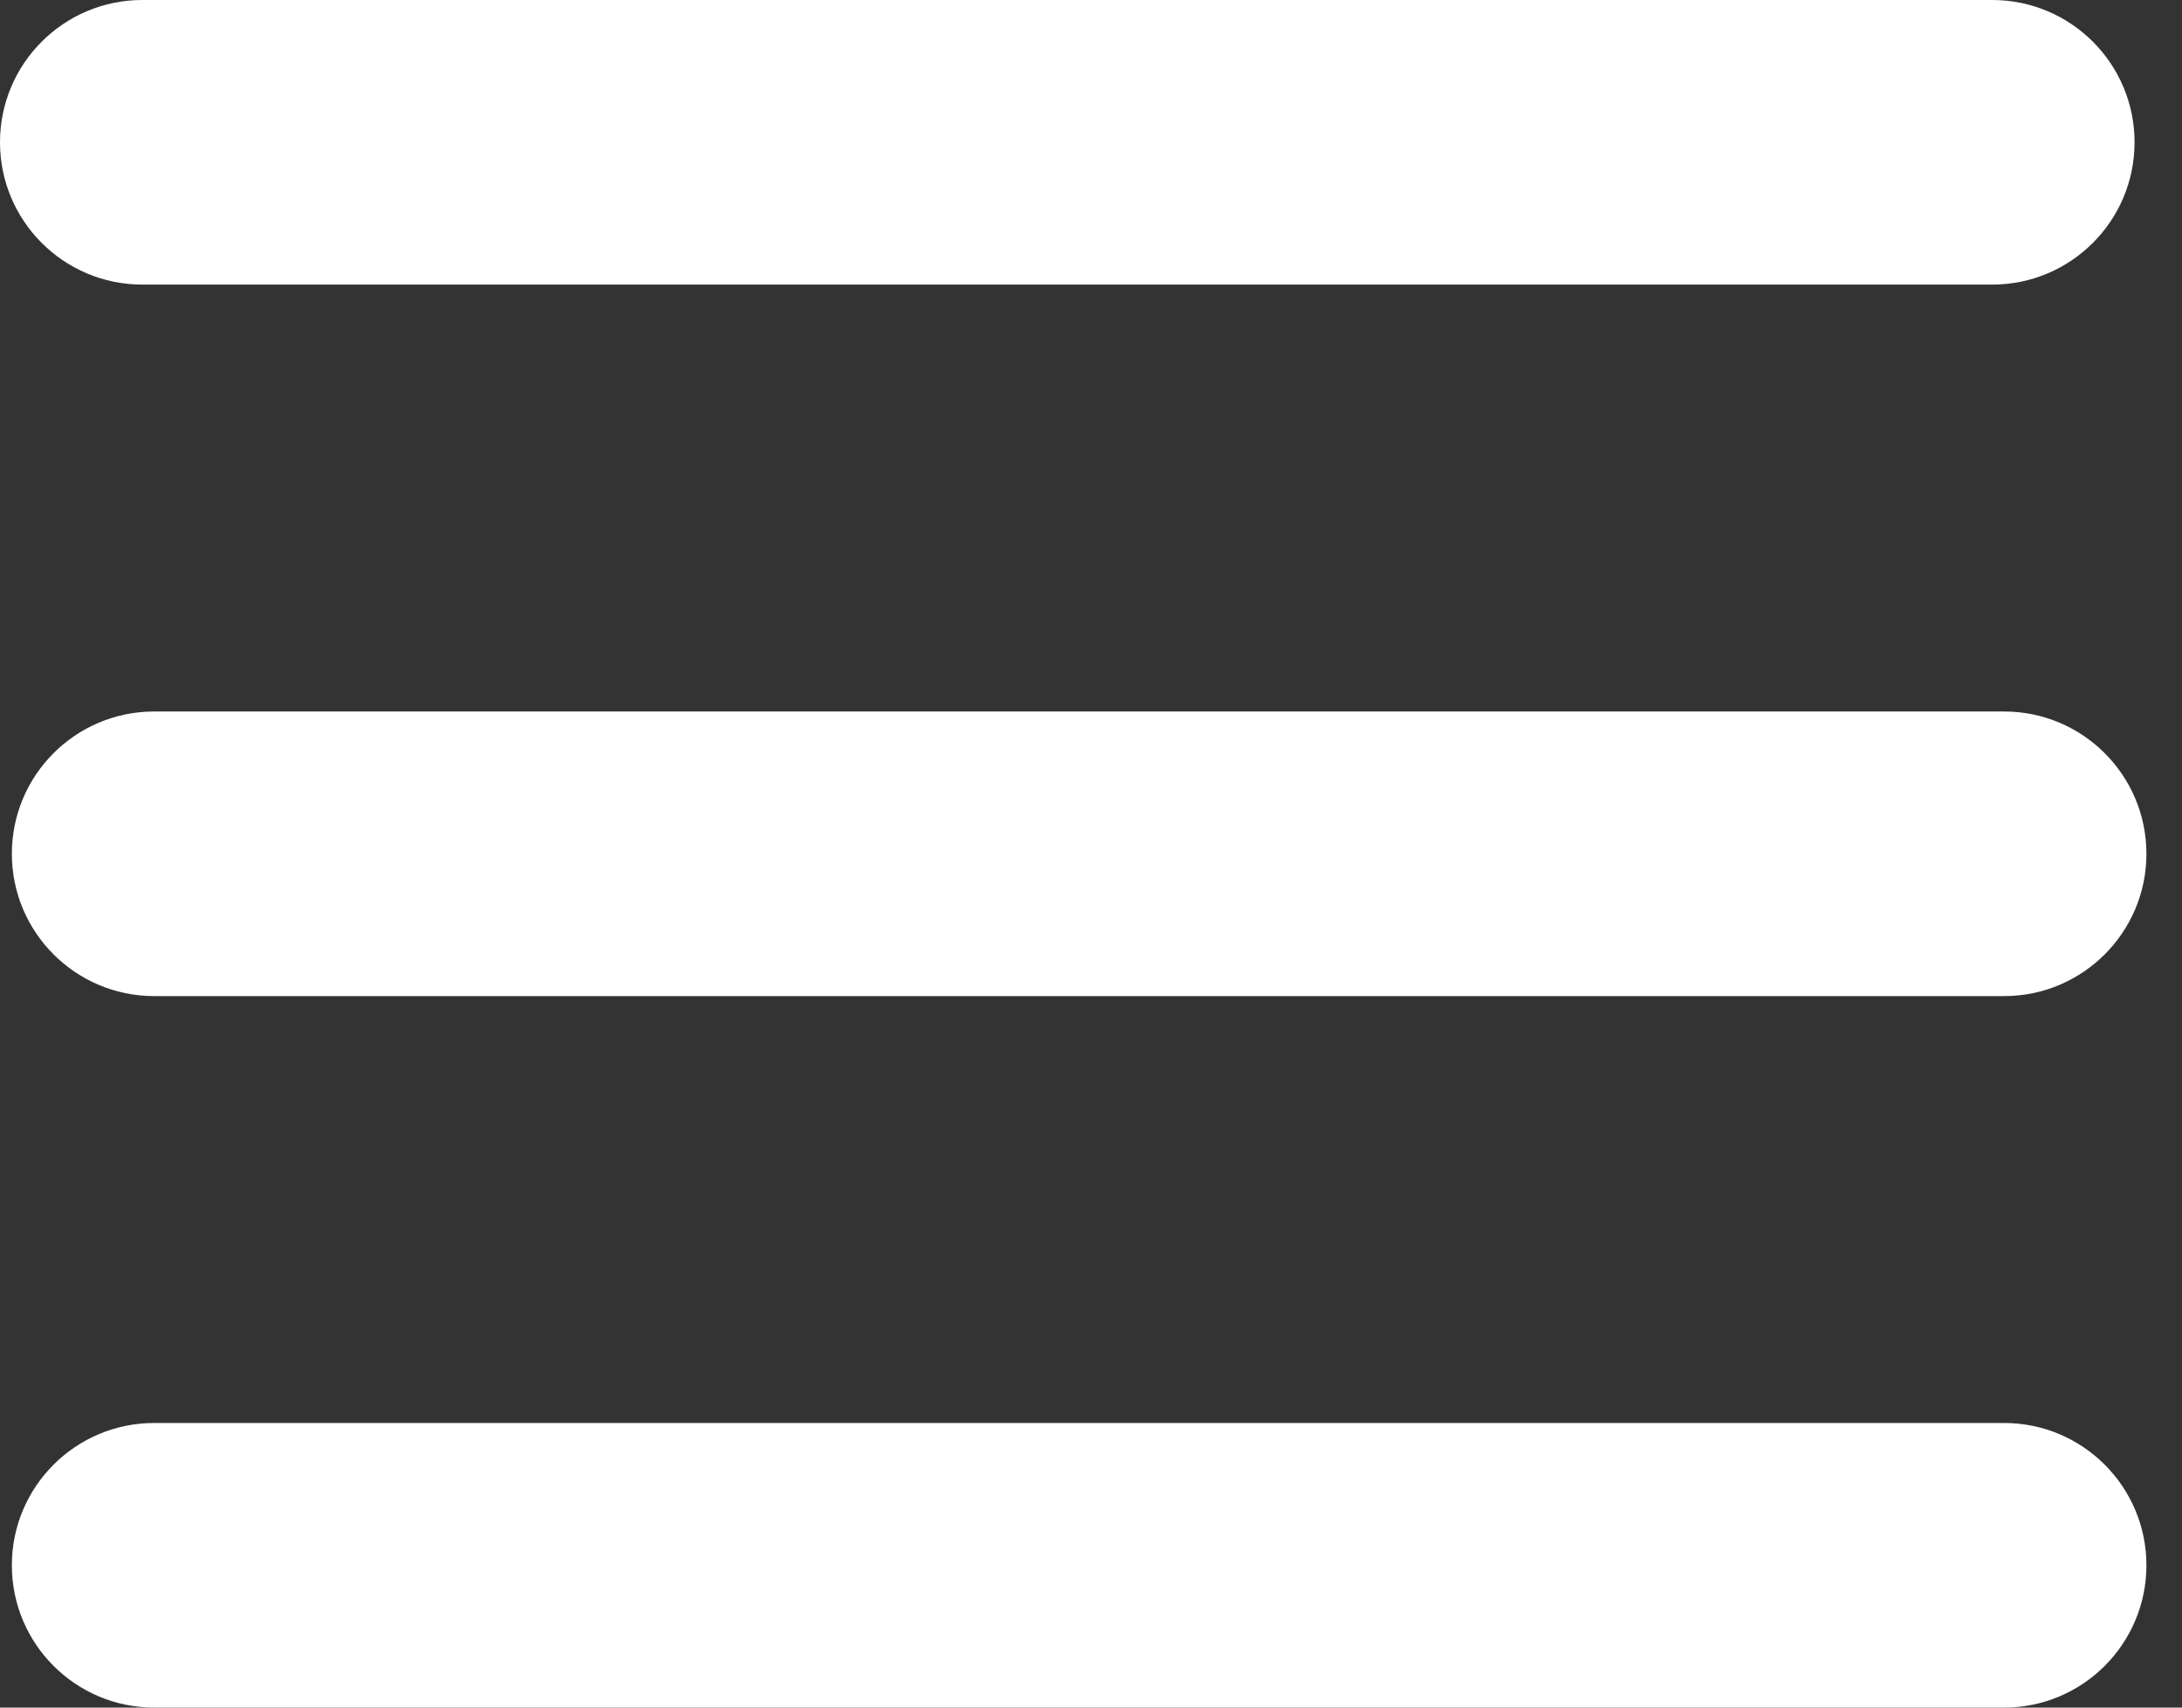
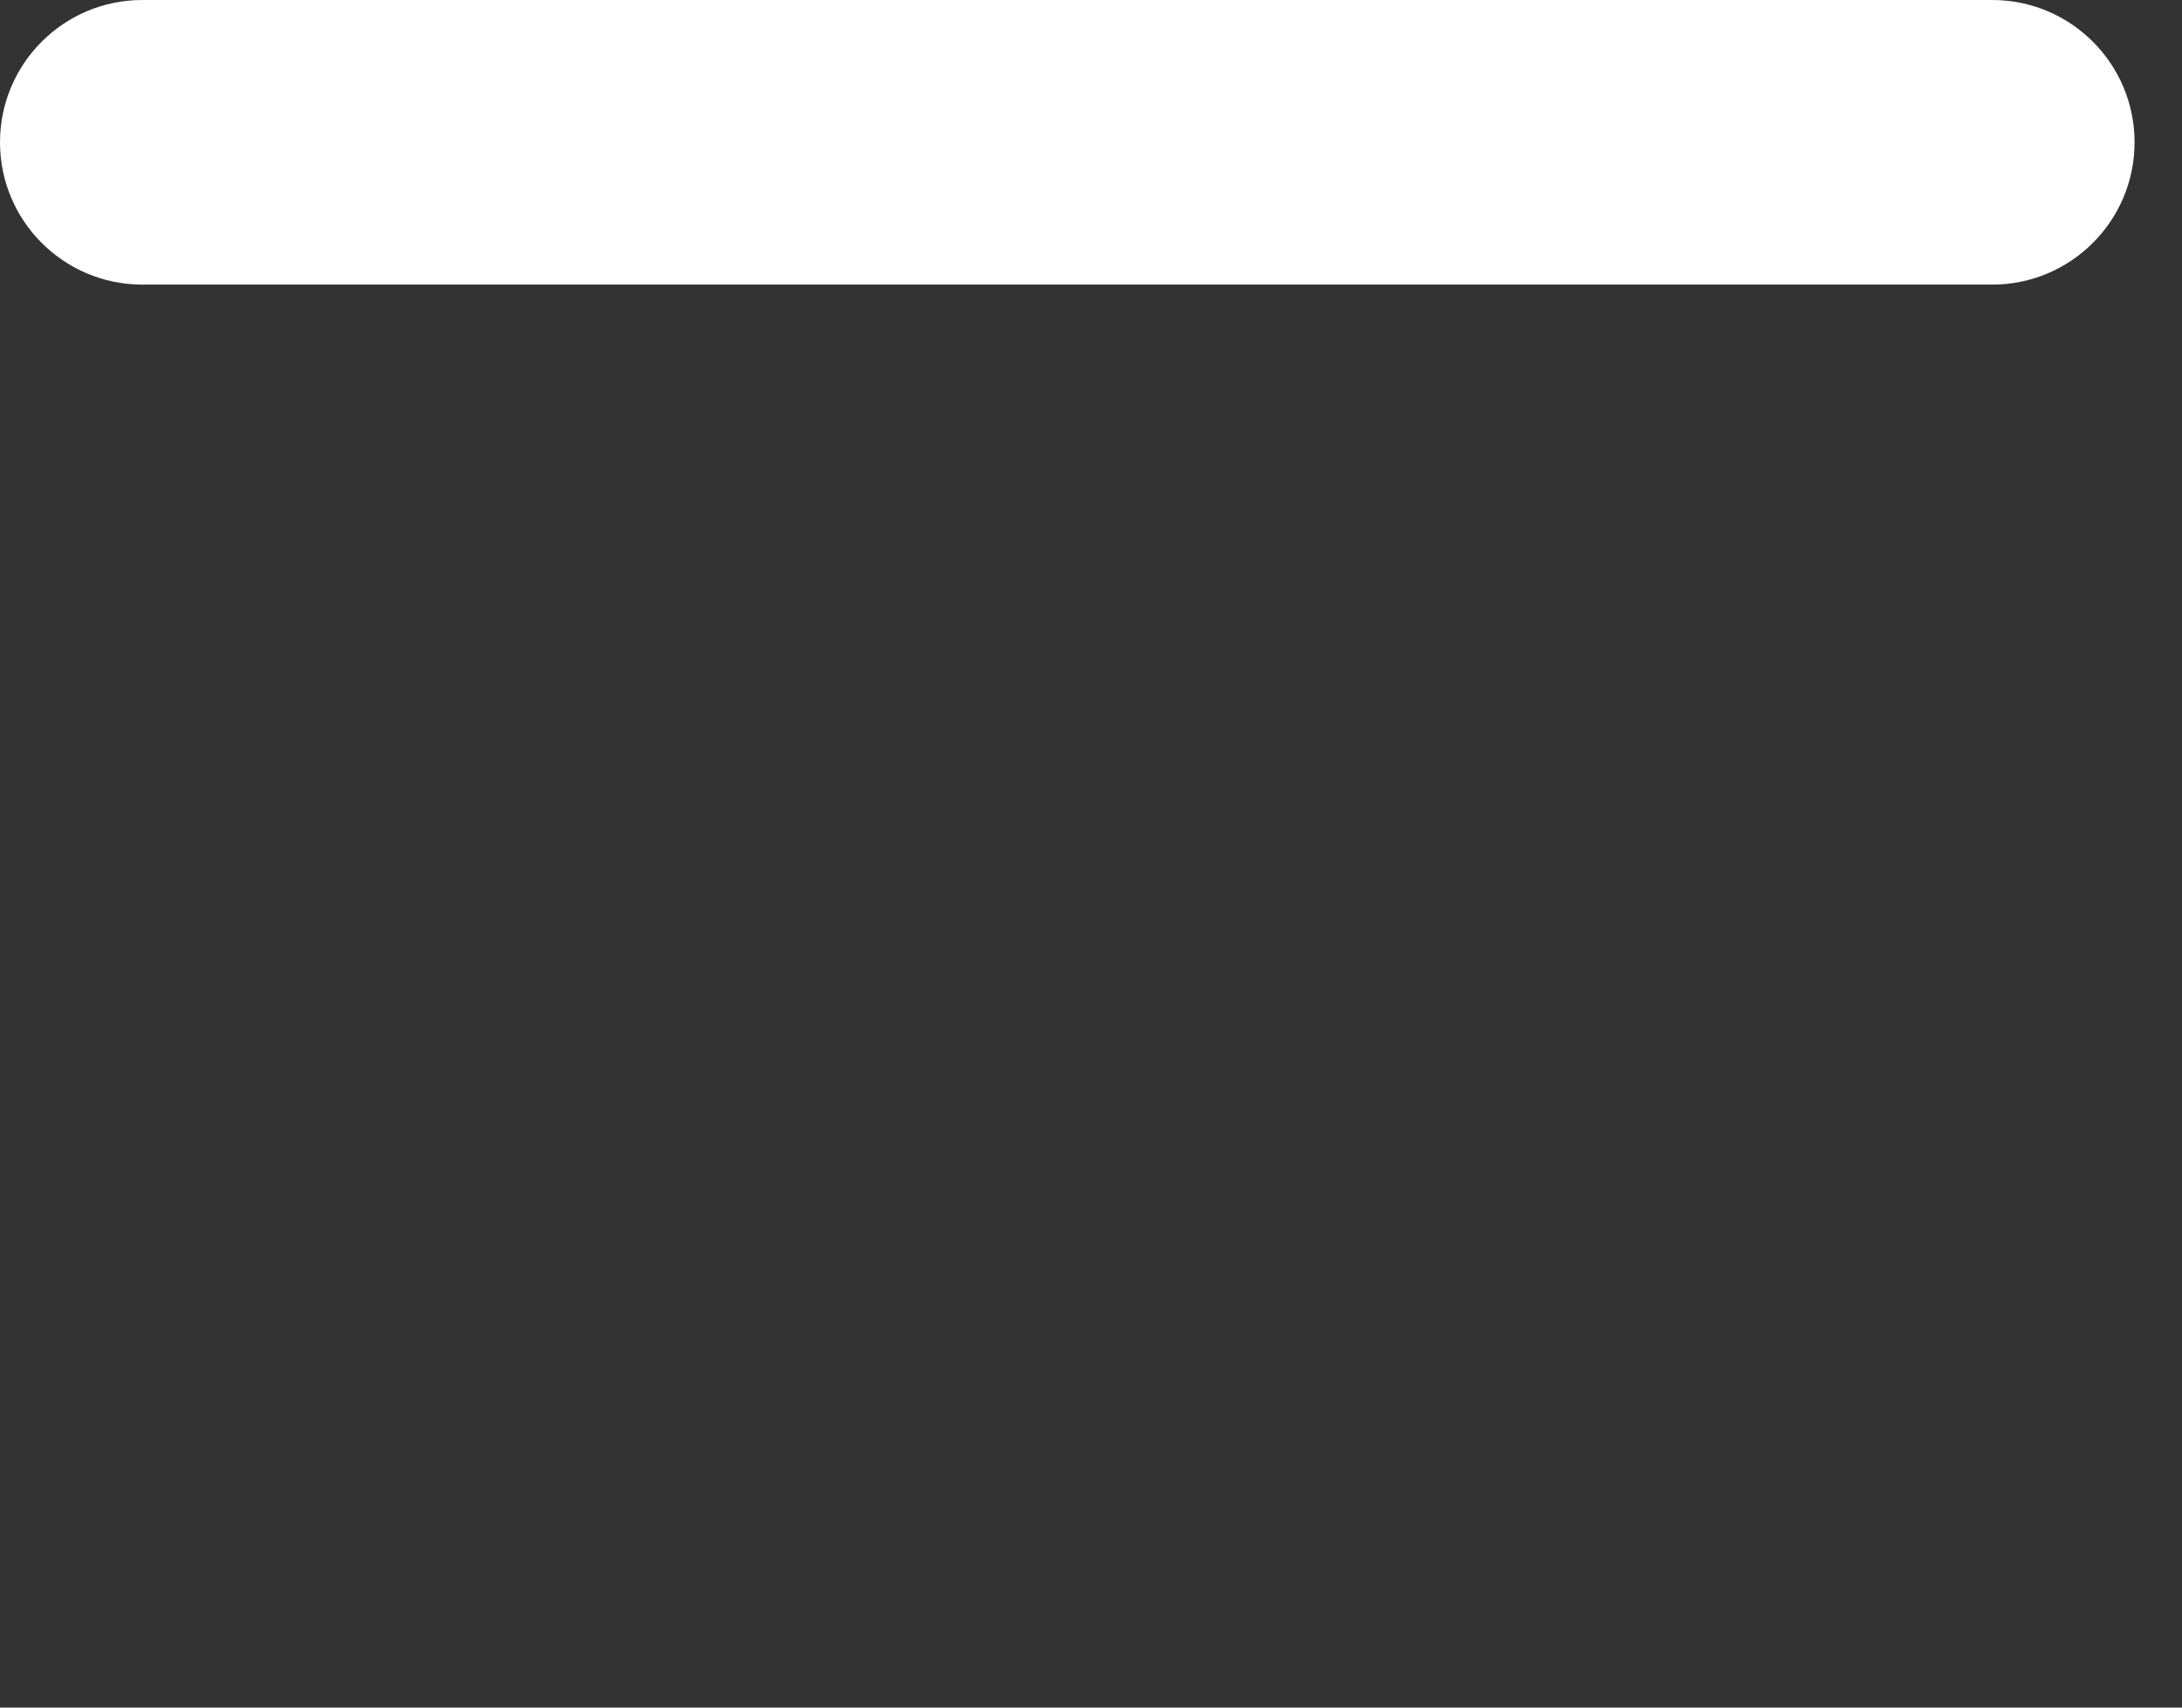
<svg xmlns="http://www.w3.org/2000/svg" width="23" height="18" viewBox="0 0 23 18" fill="none">
  <rect x="0" y="0" width="23" height="18" fill="#333333" stroke="none" />
  <path d="M21 3H1.5C0.672 3 0 2.328 0 1.5C0 0.672 0.672 0 1.5 0H21C21.828 0 22.5 0.672 22.5 1.5C22.5 2.328 21.828 3 21 3Z" fill="white" />
-   <path d="M21.125 18H1.625C0.797 18 0.125 17.328 0.125 16.5C0.125 15.672 0.797 15 1.625 15H21.125C21.953 15 22.625 15.672 22.625 16.5C22.625 17.328 21.953 18 21.125 18Z" fill="white" />
-   <path d="M21.125 10.5H1.625C0.797 10.5 0.125 9.828 0.125 9C0.125 8.172 0.797 7.5 1.625 7.5H21.125C21.953 7.5 22.625 8.172 22.625 9C22.625 9.828 21.953 10.5 21.125 10.5Z" fill="white" />
</svg>